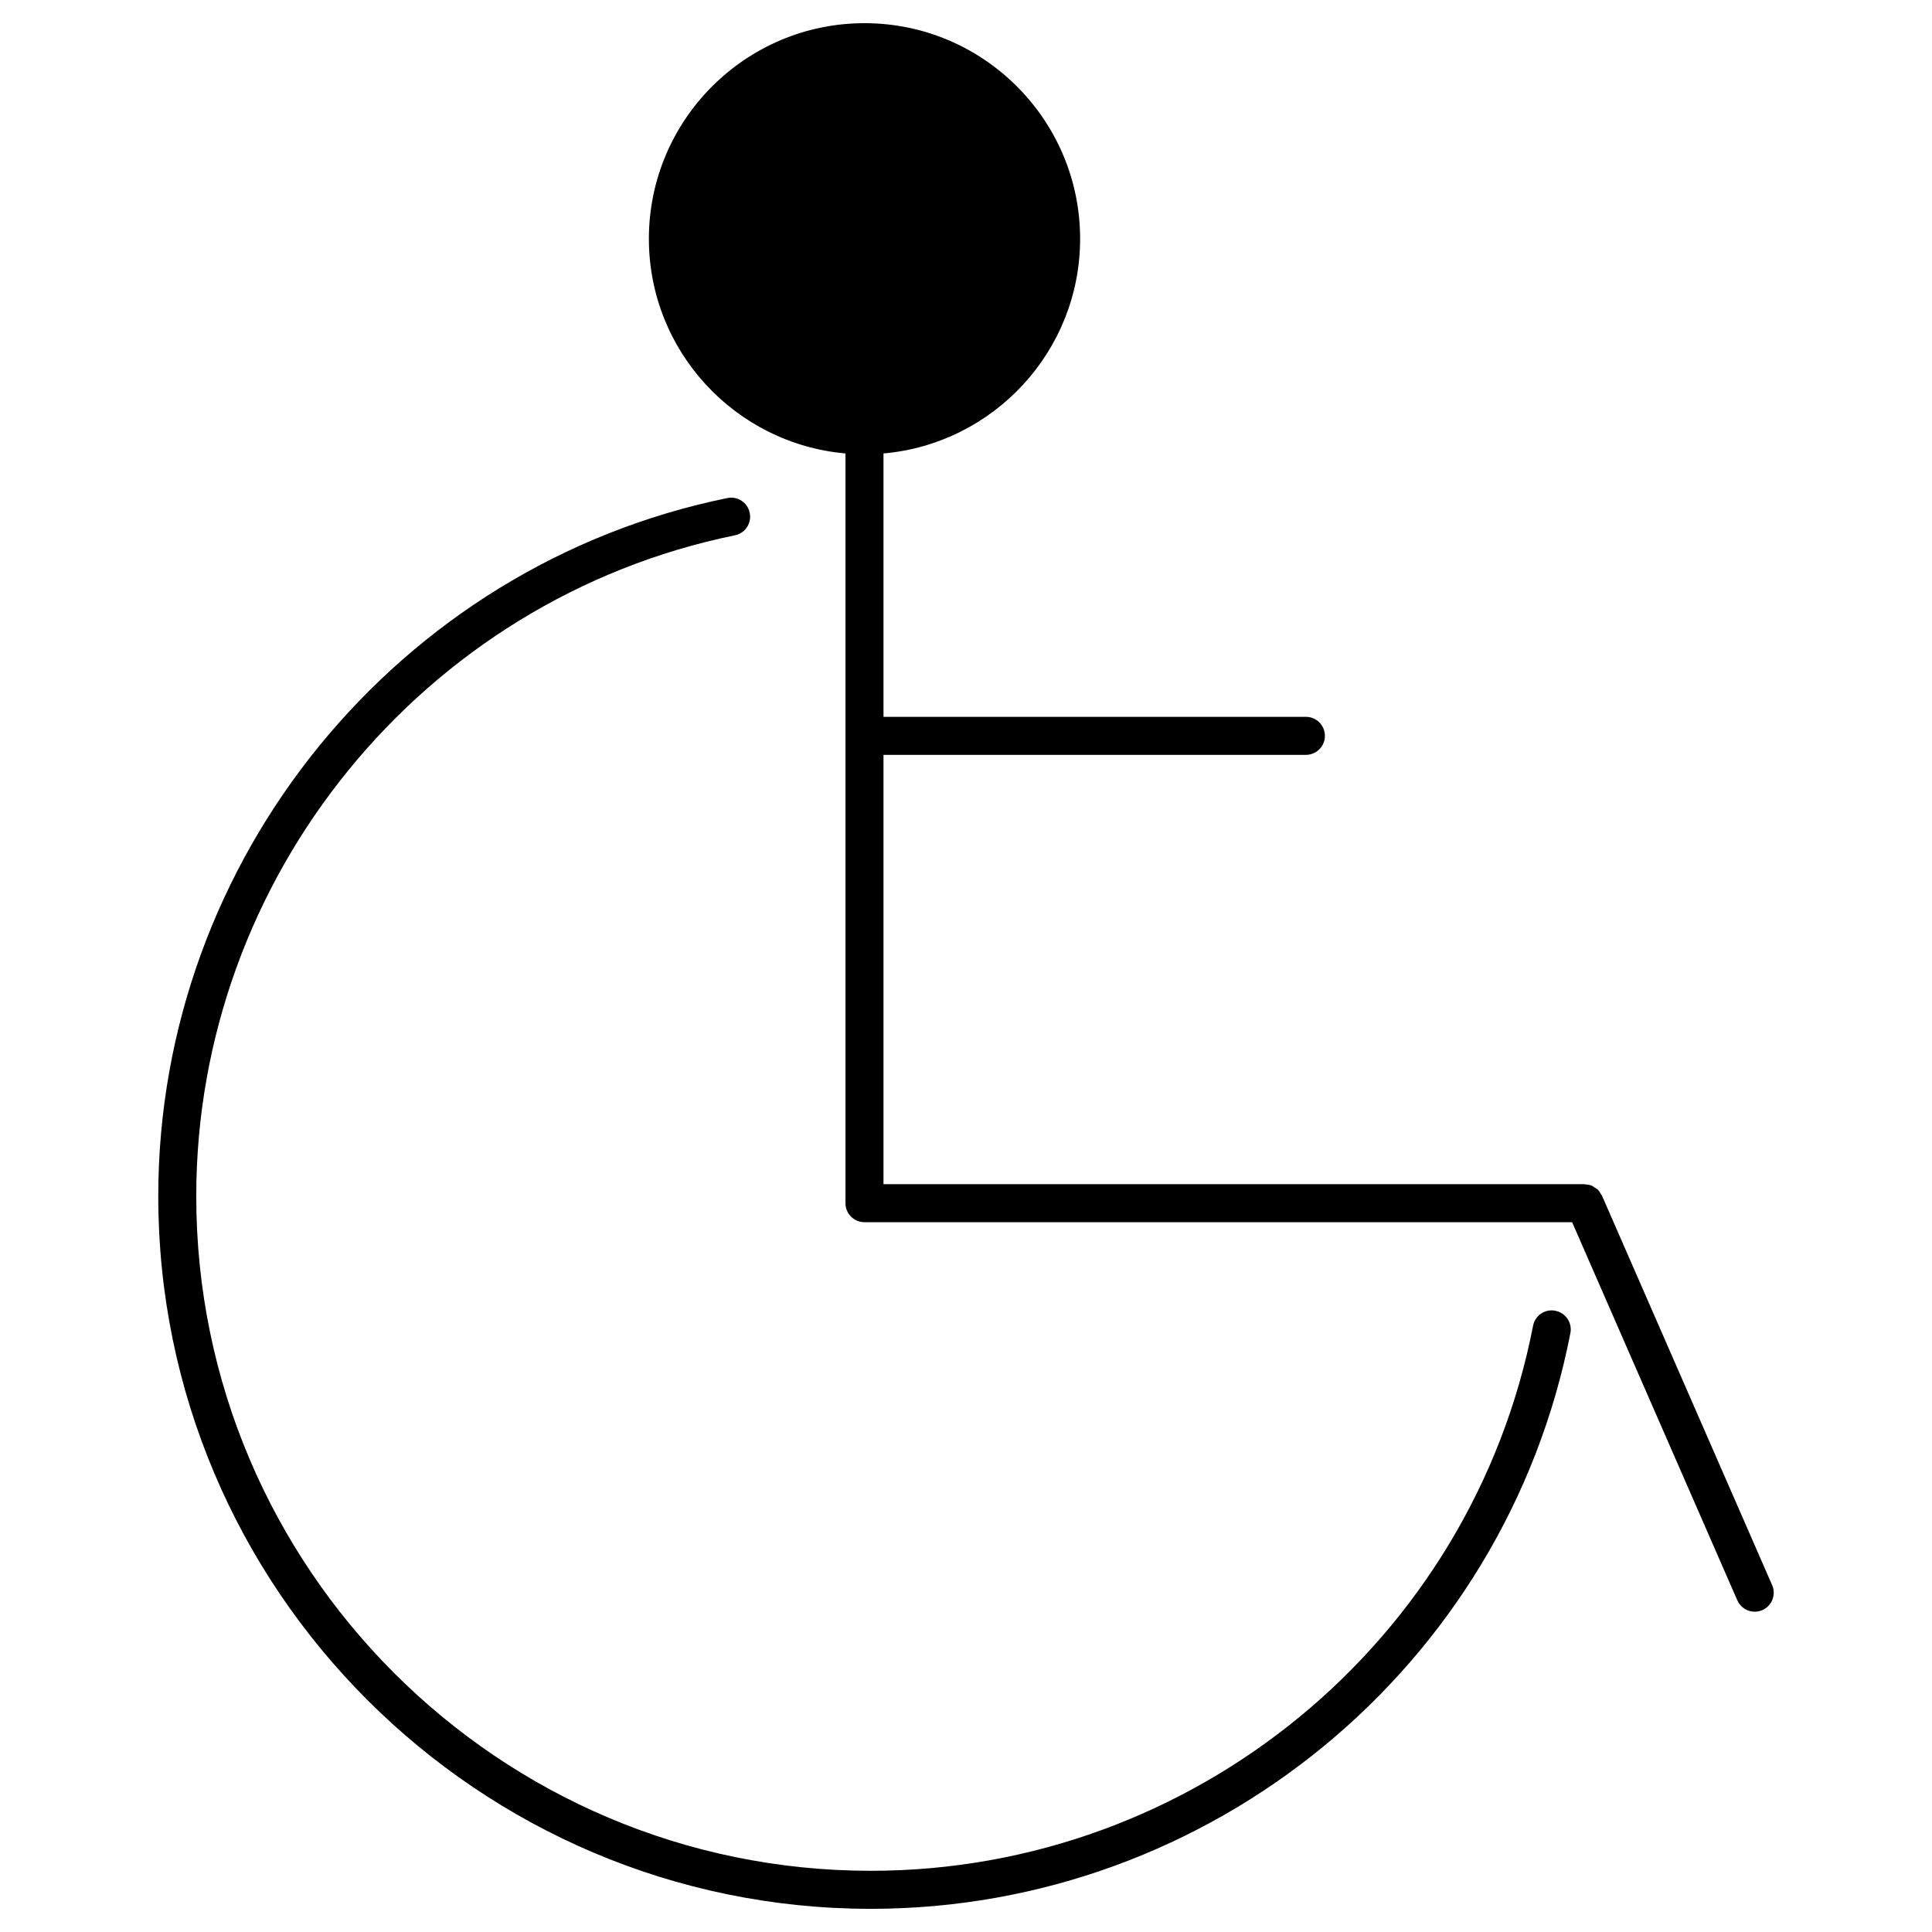
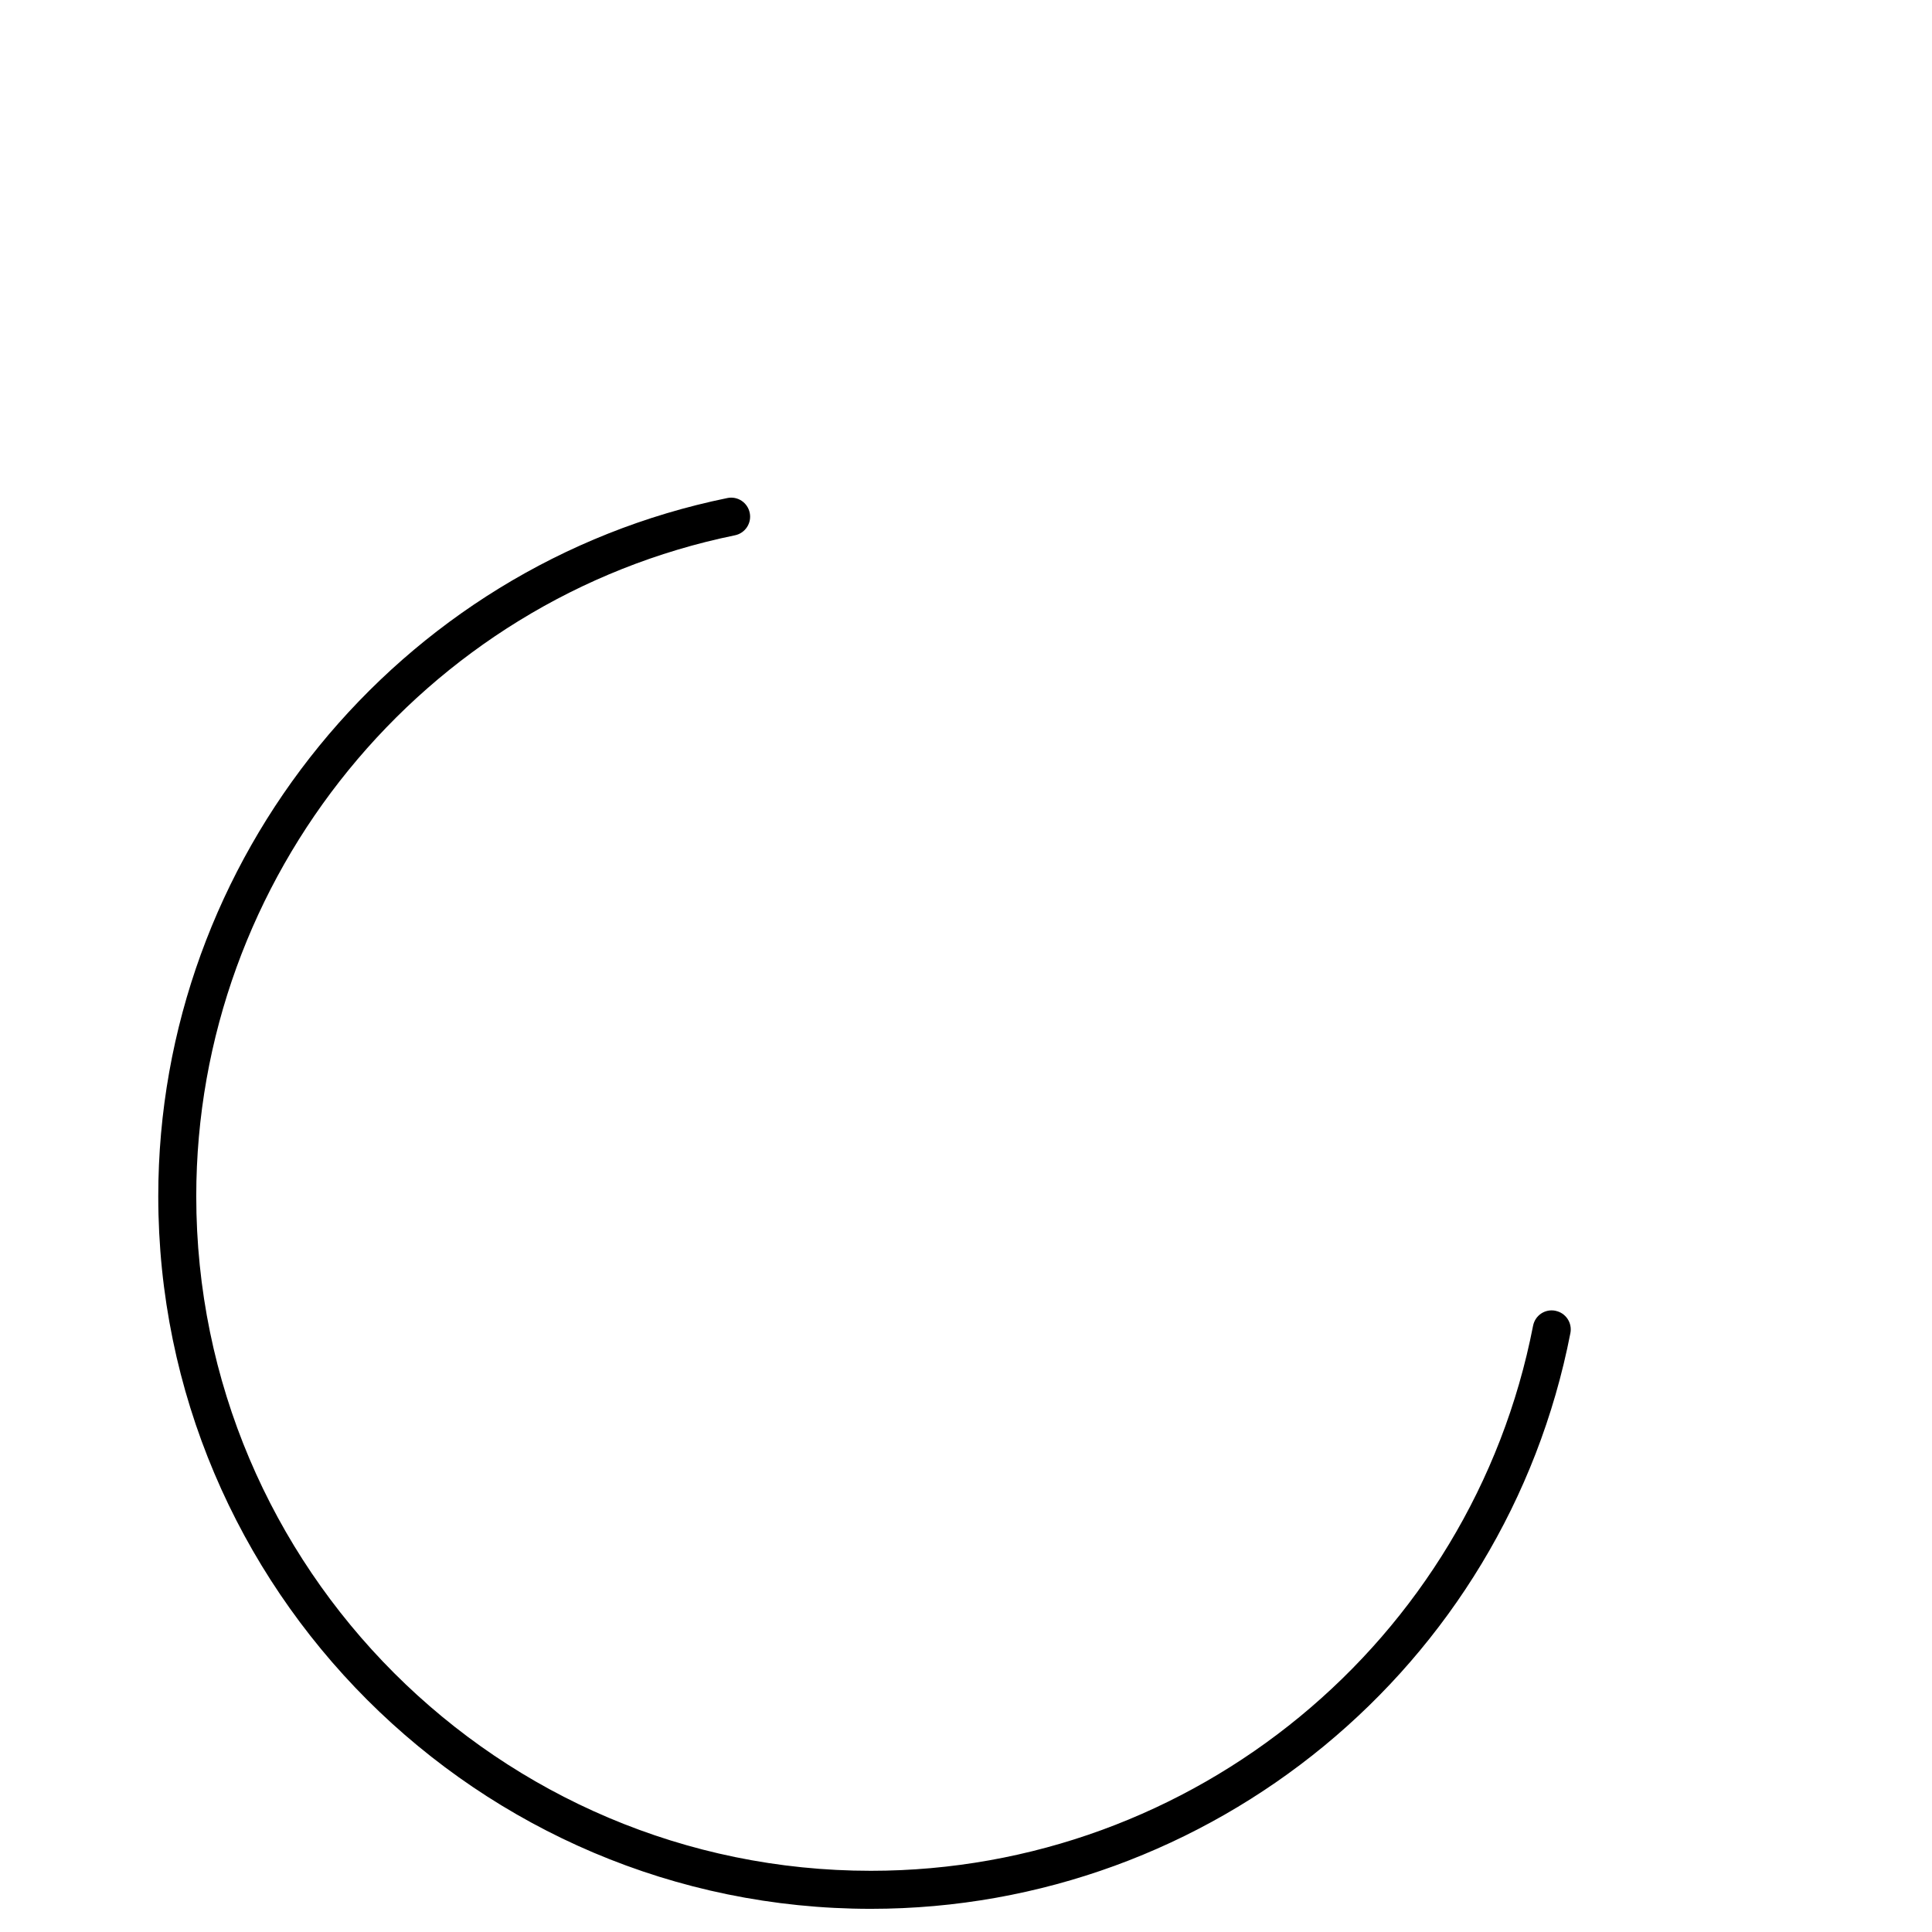
<svg xmlns="http://www.w3.org/2000/svg" fill="#000000" width="800px" height="800px" version="1.1" viewBox="144 144 512 512">
  <g>
    <path d="m556.19 491.36c-2.777-0.539-5.375 1.25-5.91 3.981-16.277 83.691-90.086 144.44-175.49 144.44-98.582 0-178.78-80.195-178.78-178.77 0-84.559 60.035-158.21 142.75-175.15 2.727-0.555 4.484-3.219 3.926-5.945s-3.203-4.504-5.945-3.926c-87.383 17.887-150.8 95.695-150.8 185.02 0 104.13 84.719 188.85 188.85 188.85 90.211 0 168.18-64.172 185.38-152.58 0.531-2.734-1.246-5.379-3.977-5.906z" />
-     <path d="m613.63 564.06-45.066-103.15c-0.004-0.012-0.012-0.02-0.012-0.031l-0.02-0.039c-0.066-0.152-0.191-0.246-0.273-0.387-0.242-0.43-0.488-0.852-0.836-1.195-0.246-0.238-0.551-0.379-0.836-0.559-0.258-0.168-0.484-0.371-0.766-0.492-0.488-0.195-1.008-0.273-1.531-0.312-0.133-0.012-0.242-0.074-0.371-0.074l-0.035-0.004h-0.039-185.71v-113.77h111.94c2.785 0 5.039-2.258 5.039-5.039s-2.254-5.039-5.039-5.039h-111.94v-69.801c29.156-2.559 52.109-27.078 52.109-56.887 0-31.504-25.633-57.137-57.141-57.137-31.508 0-57.141 25.633-57.141 57.137 0 29.805 22.949 54.32 52.098 56.887v198.69c0 2.785 2.258 5.039 5.039 5.039h187.53l43.777 100.2c0.828 1.895 2.676 3.023 4.621 3.023 0.672 0 1.359-0.133 2.012-0.422 2.551-1.121 3.715-4.094 2.594-6.644z" />
  </g>
</svg>